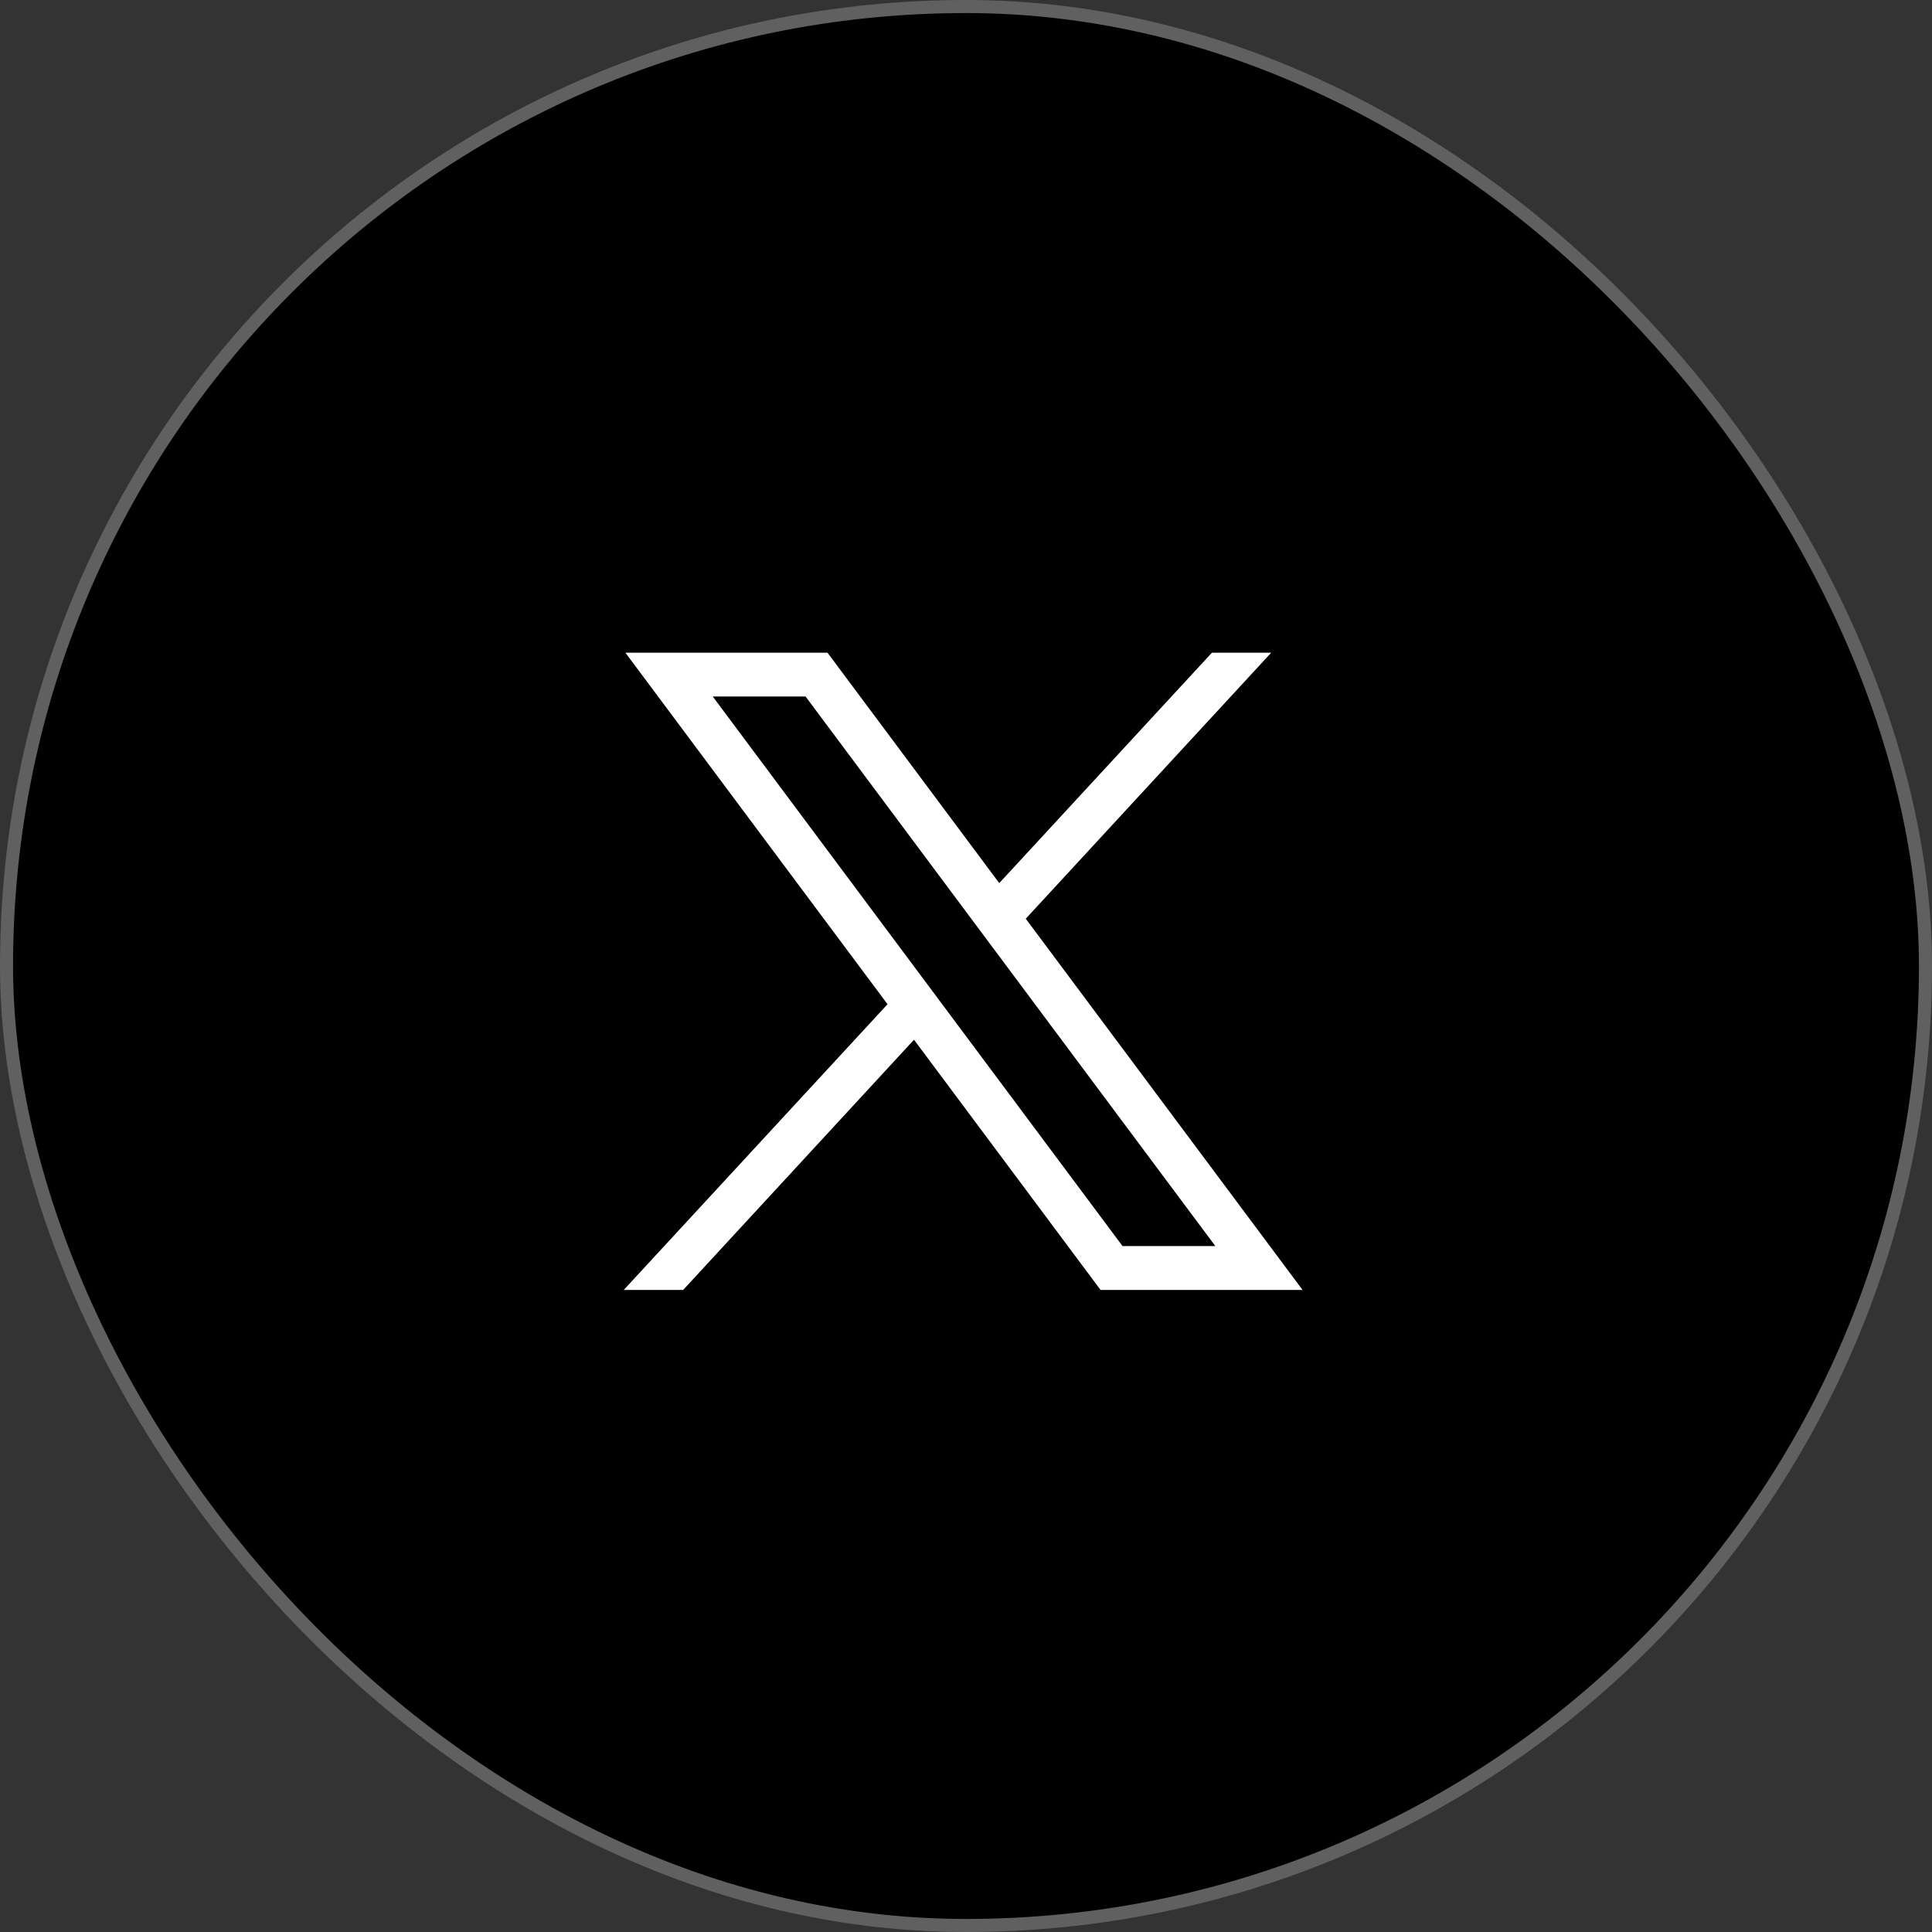
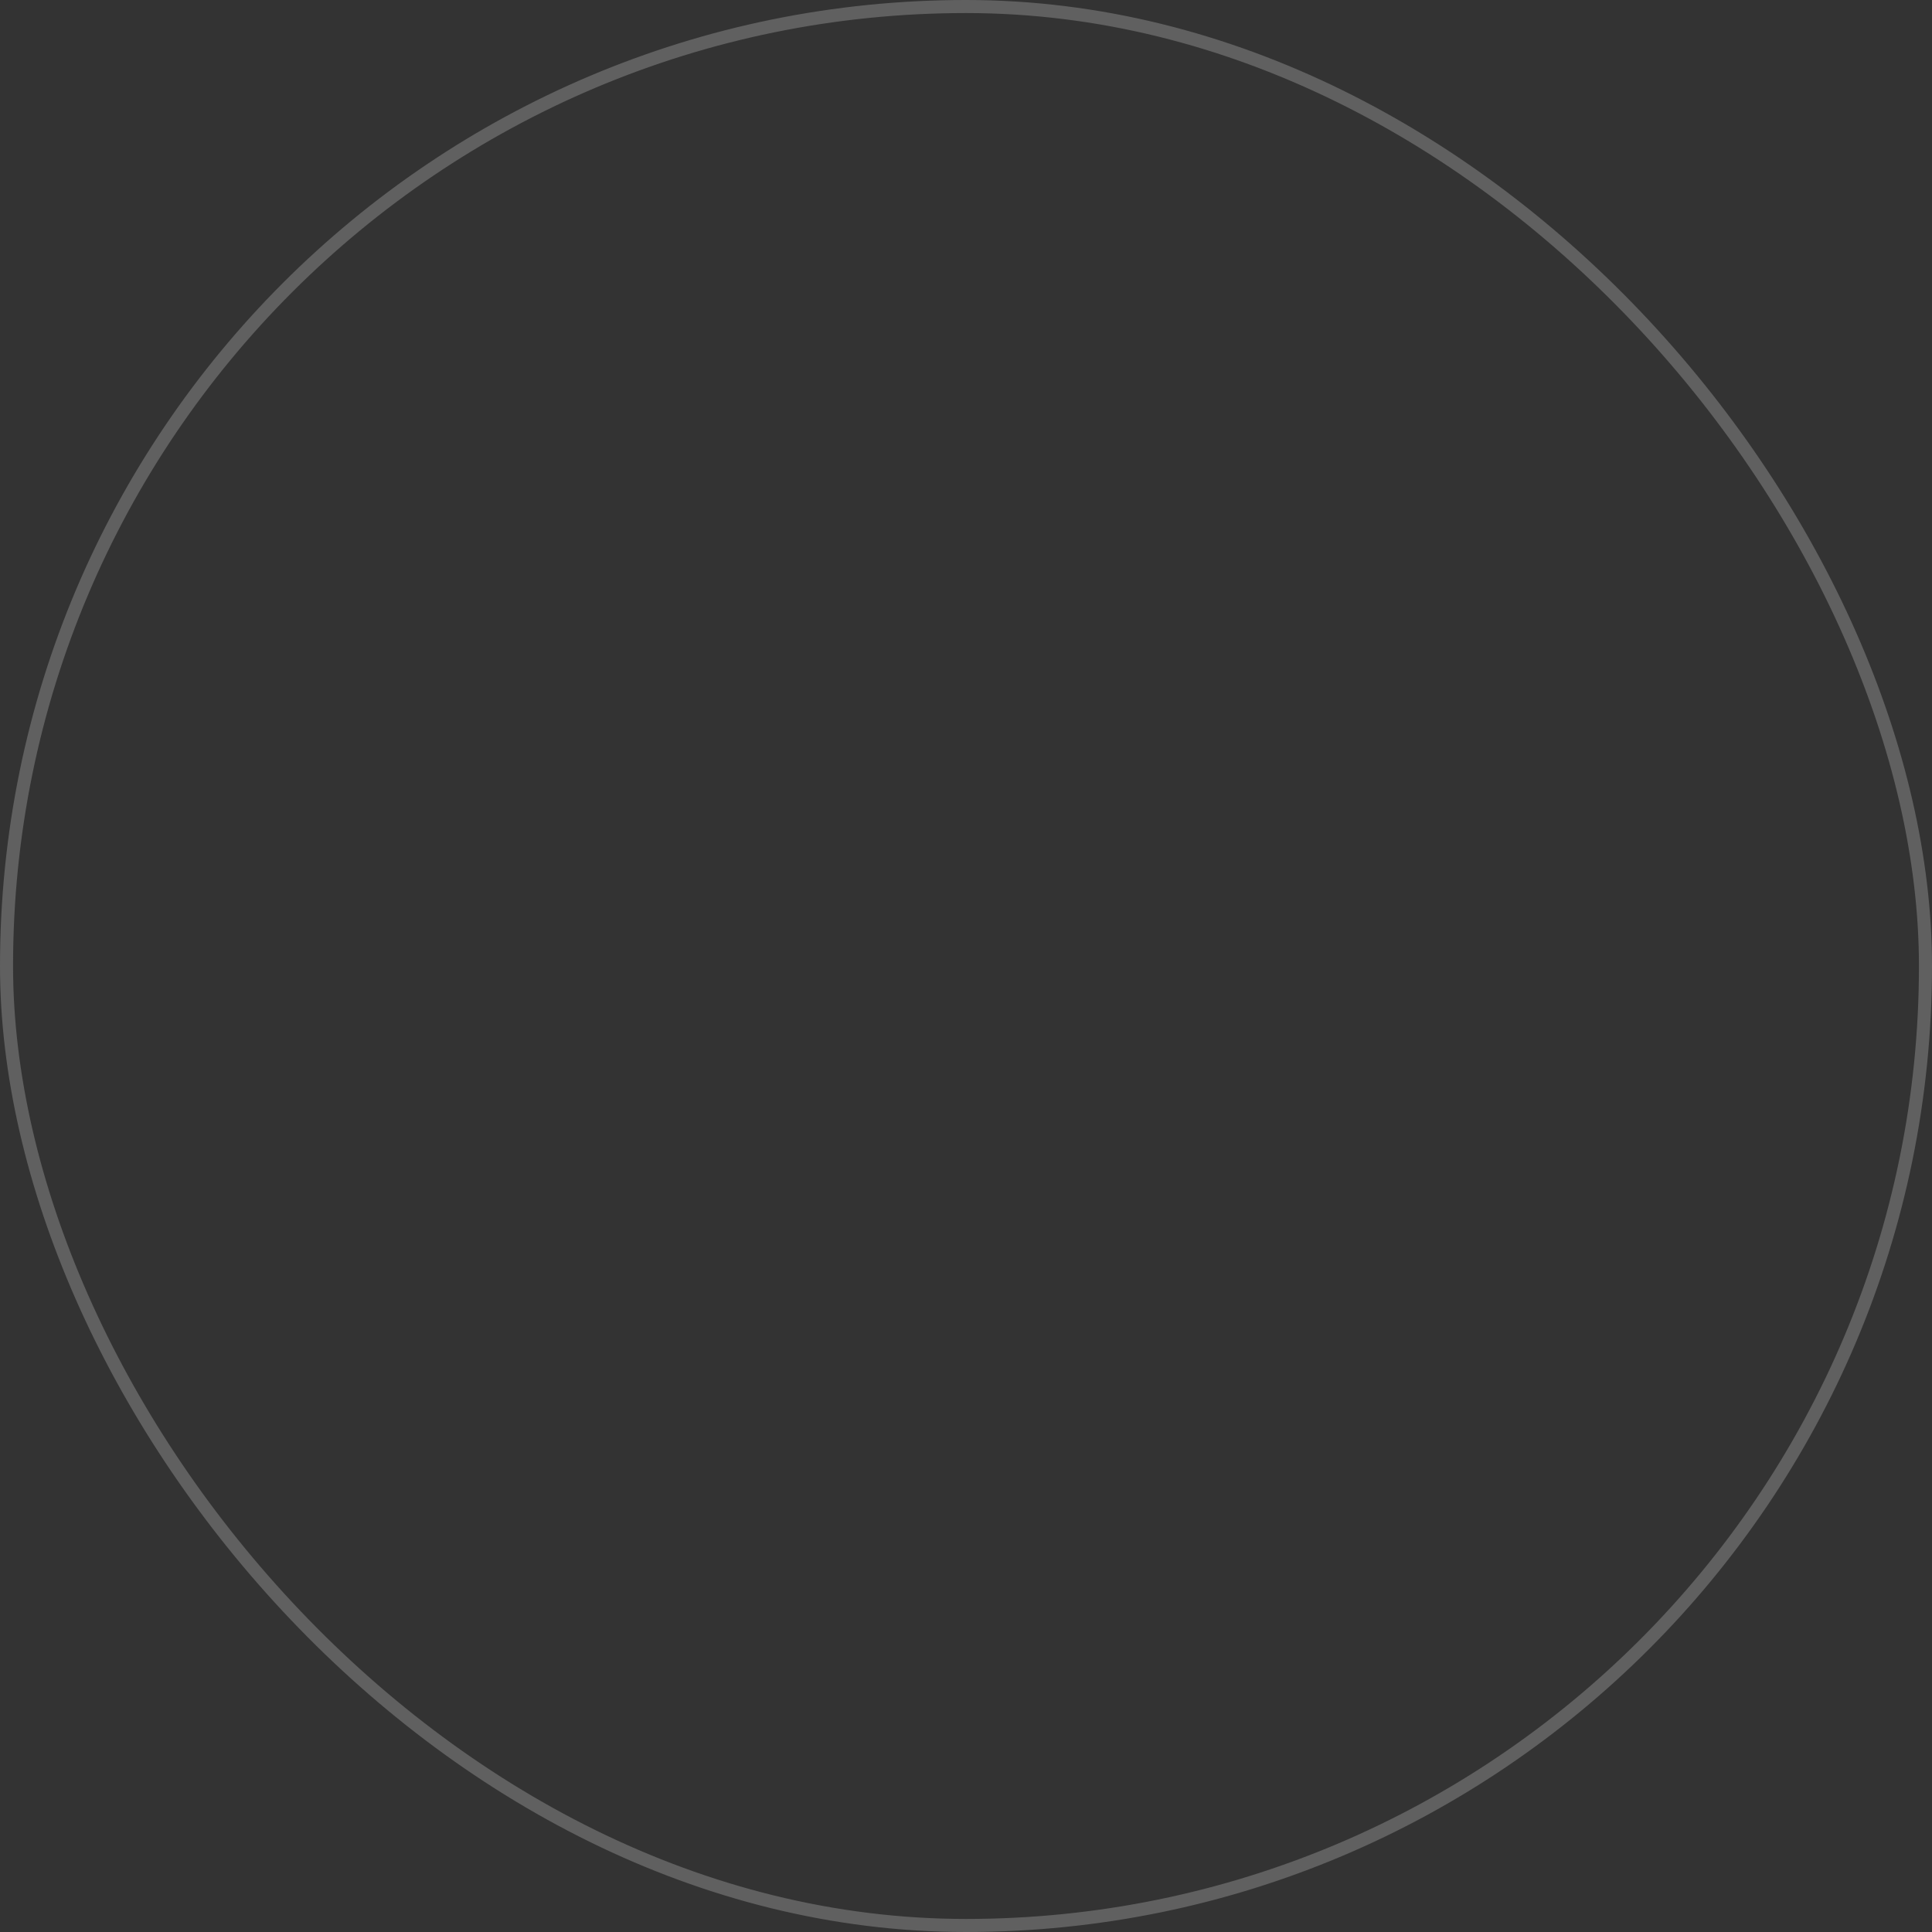
<svg xmlns="http://www.w3.org/2000/svg" width="74" height="74" viewBox="0 0 74 74" fill="none">
  <rect x="0" y="0" width="74" height="74" fill="#333333" stroke="none" />
-   <rect x="0.25" y="0.25" width="73.5" height="73.5" rx="36.75" fill="black" />
  <rect x="0.25" y="0.25" width="73.5" height="73.5" rx="36.75" stroke="#606060" stroke-width="0.5" />
-   <path d="M23.954 25L33.994 38.464L23.891 49.408H26.166L35.008 39.824L42.154 49.408H49.891L39.289 35.189L48.69 25H46.419L38.274 33.825L31.695 25H23.954ZM27.3 26.678H30.855L46.55 47.727H42.995L27.3 26.678Z" fill="white" />
</svg>